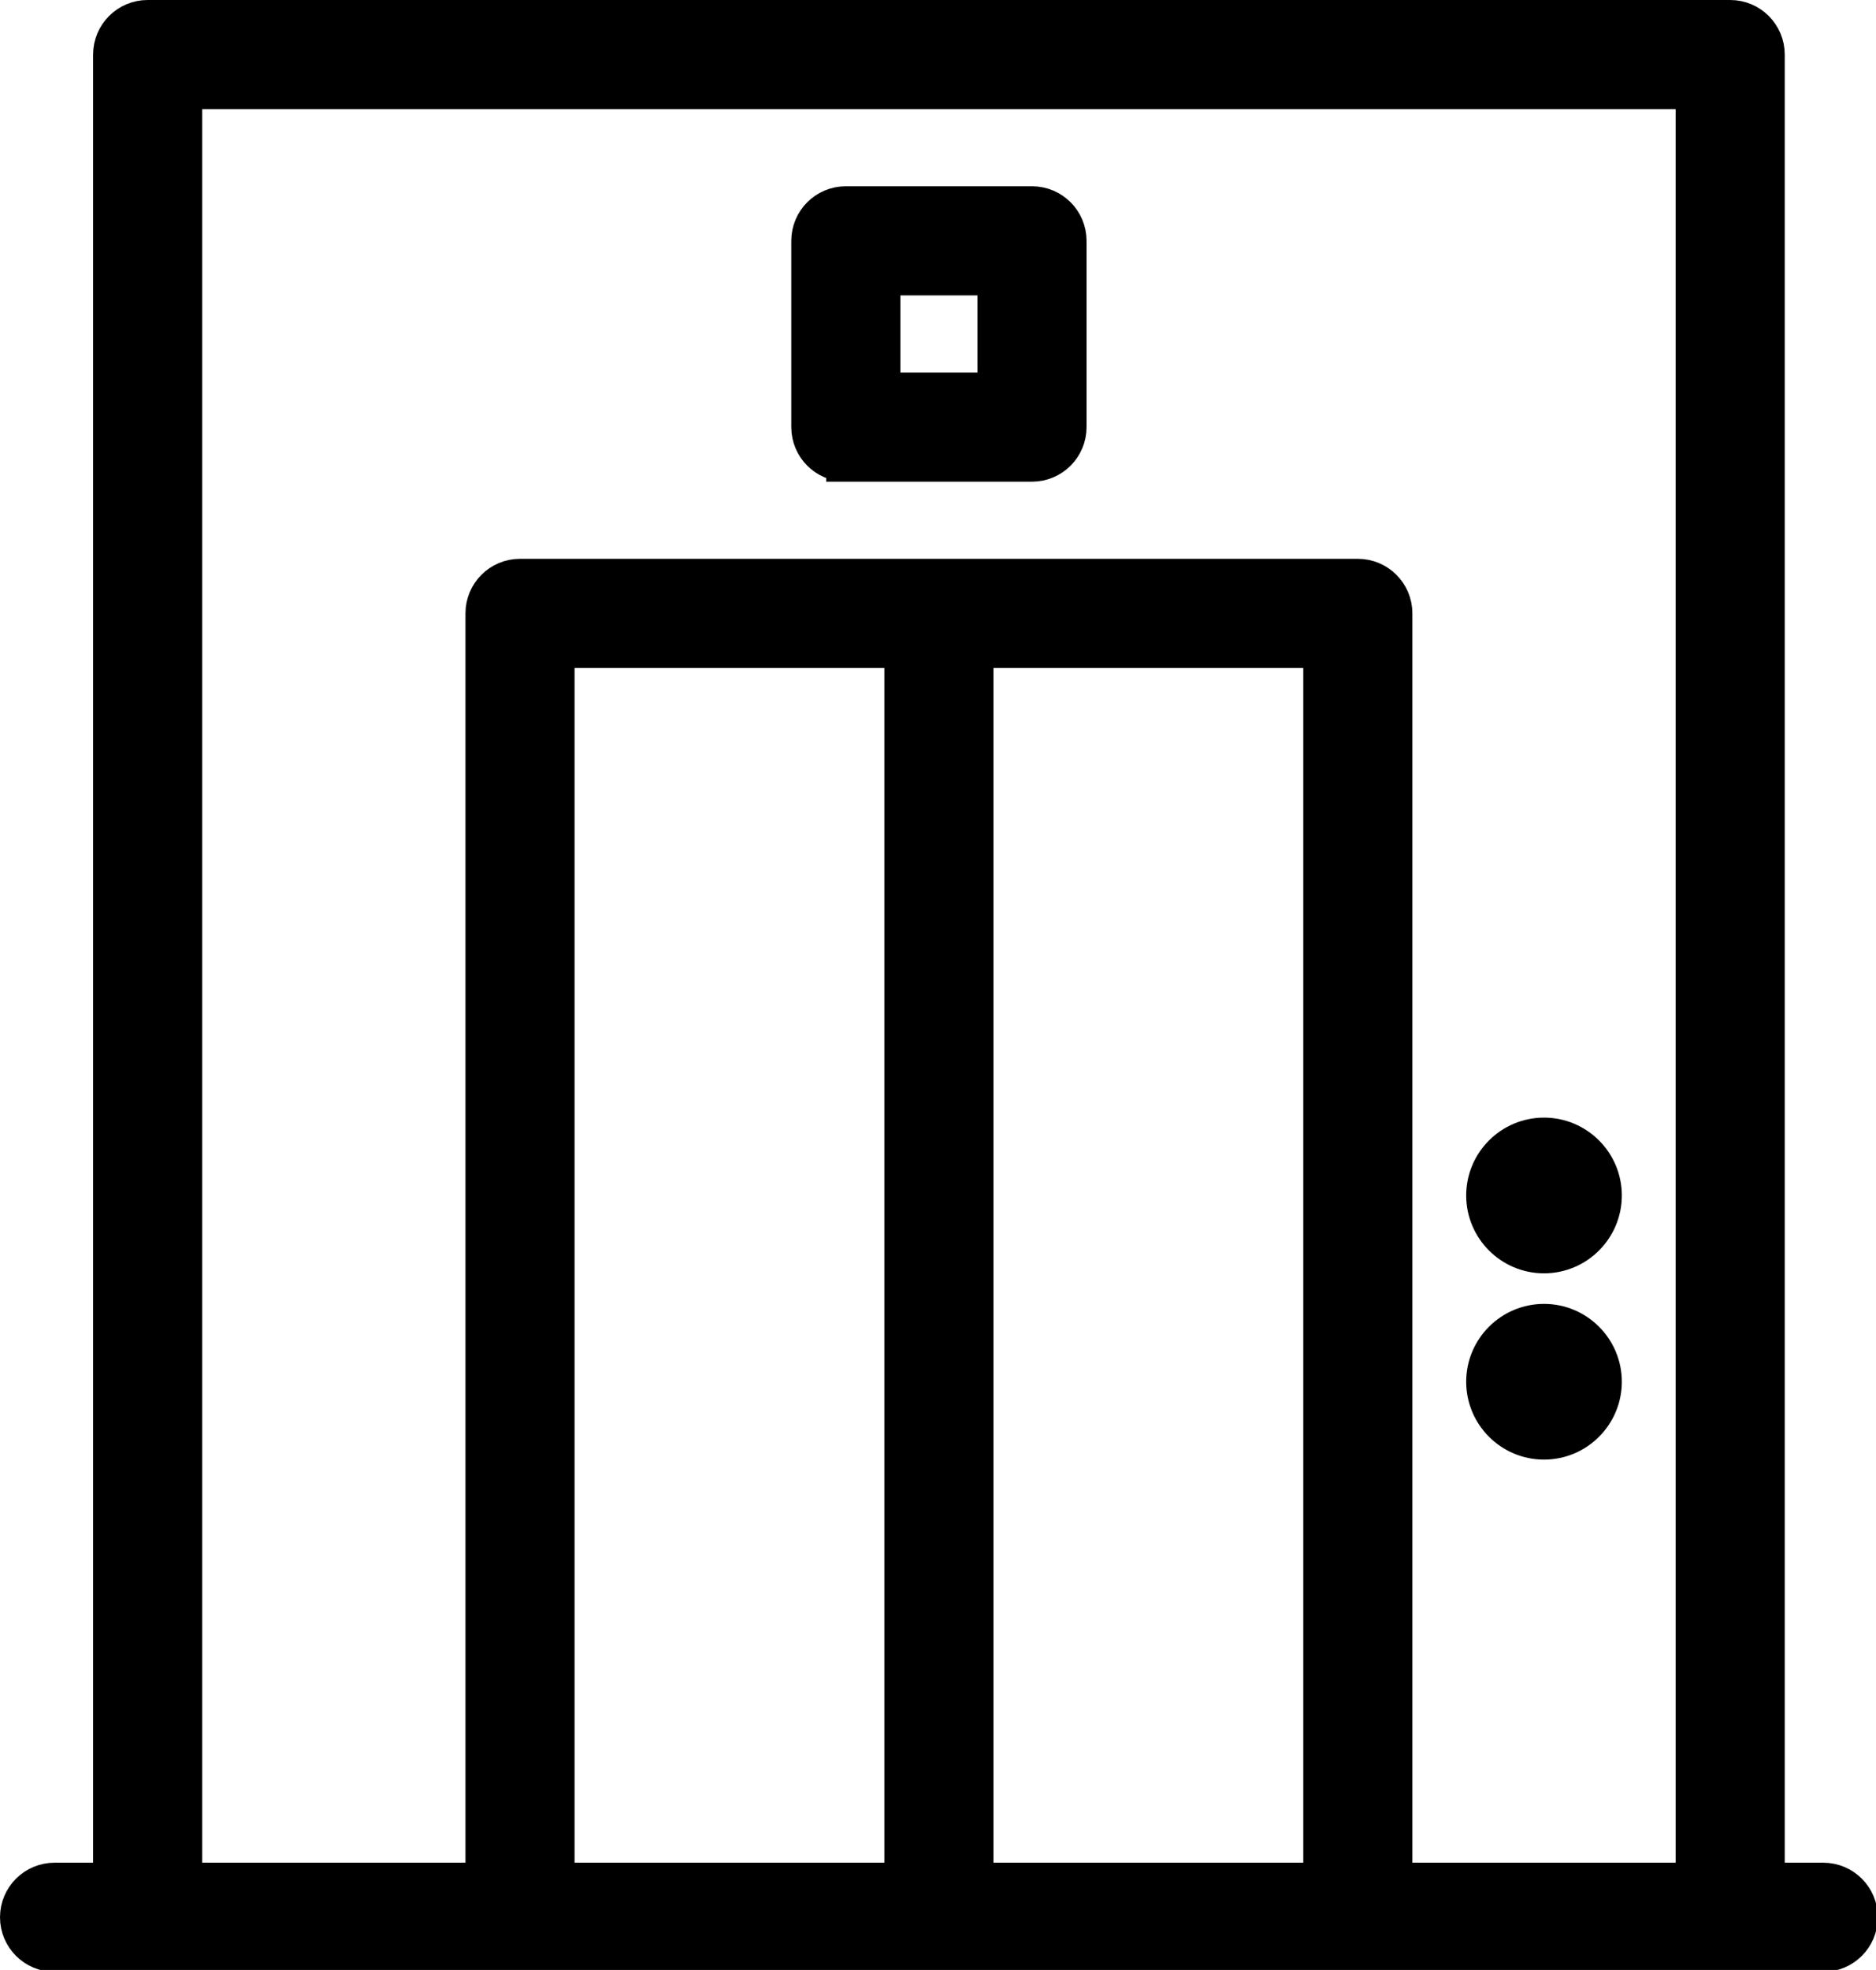
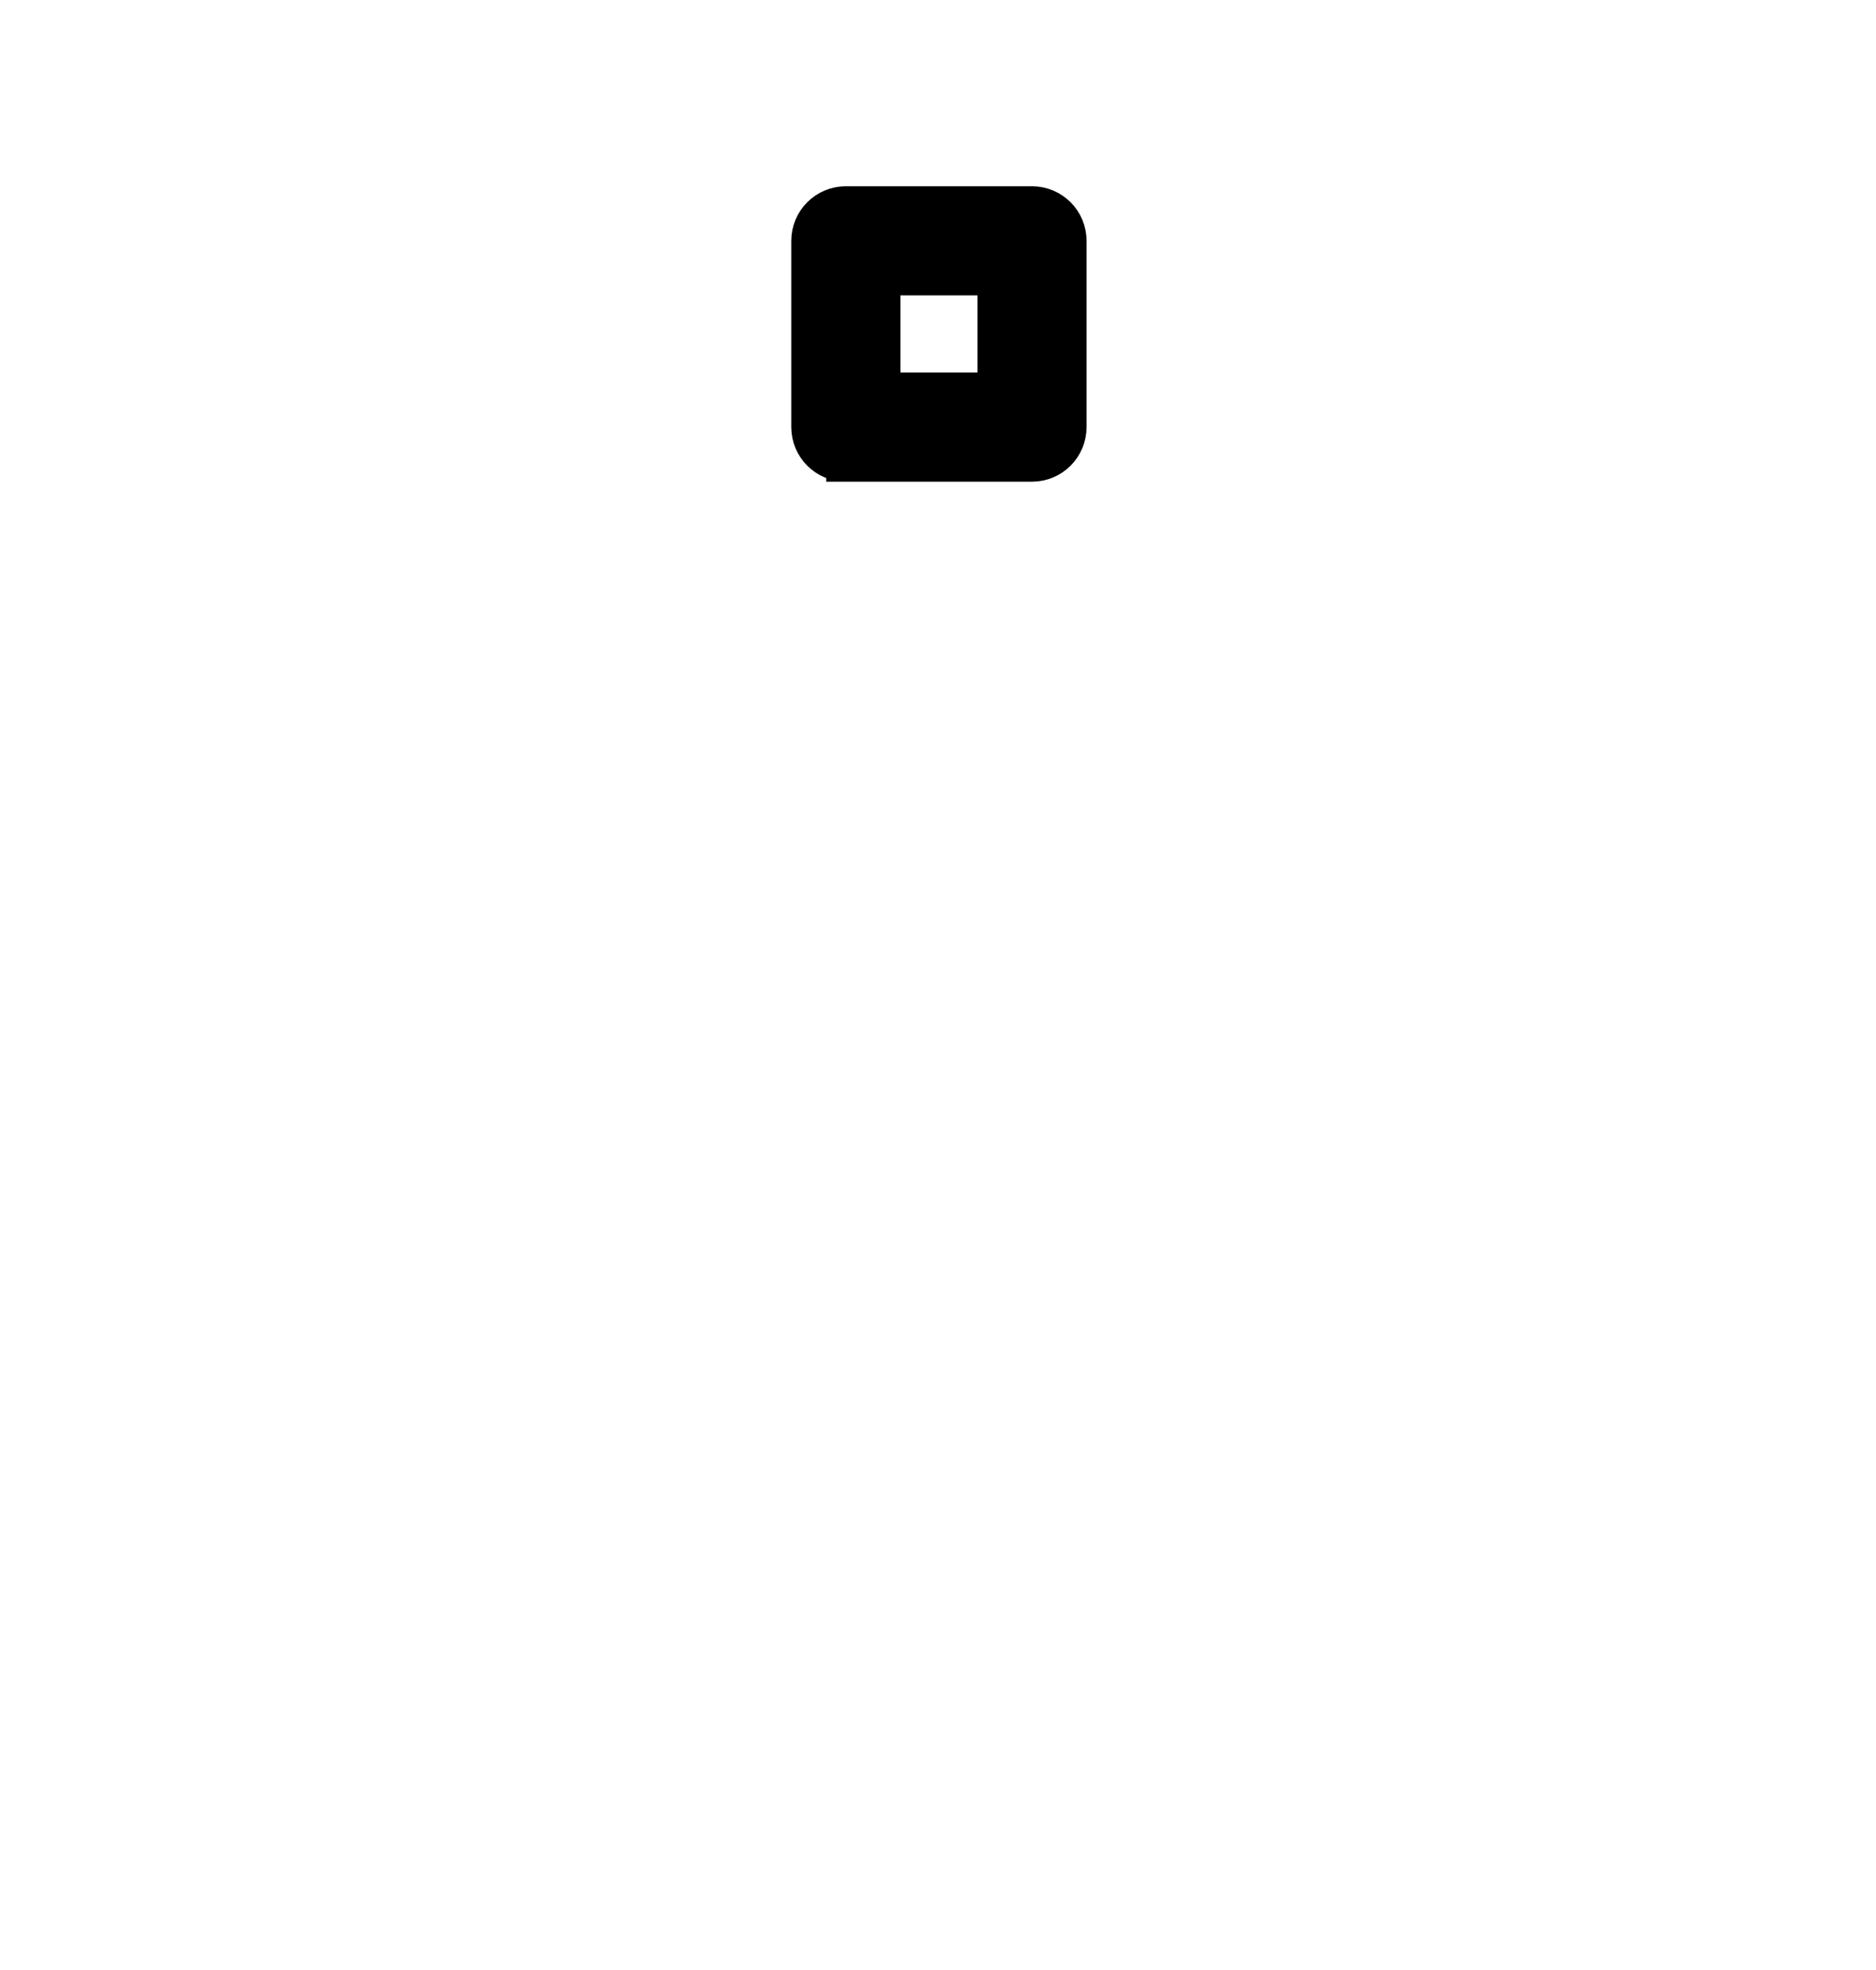
<svg xmlns="http://www.w3.org/2000/svg" version="1.1" id="Layer_1" x="0px" y="0px" viewBox="0 0 58.179 61.063" xml:space="preserve" width="58.179" height="61.063">
  <defs id="defs49" />
  <g id="g16" transform="translate(-218.071,-620.442)">
</g>
  <g id="g18" transform="translate(-218.071,-620.442)">
</g>
  <g id="g20" transform="translate(-218.071,-620.442)">
</g>
  <g id="g22" transform="translate(-218.071,-620.442)">
</g>
  <g id="g24" transform="translate(-218.071,-620.442)">
</g>
  <g id="g26" transform="translate(-218.071,-620.442)">
</g>
  <g id="g28" transform="translate(-218.071,-620.442)">
</g>
  <g id="g30" transform="translate(-218.071,-620.442)">
</g>
  <g id="g32" transform="translate(-218.071,-620.442)">
</g>
  <g id="g34" transform="translate(-218.071,-620.442)">
</g>
  <g id="g36" transform="translate(-218.071,-620.442)">
</g>
  <g id="g38" transform="translate(-218.071,-620.442)">
</g>
  <g id="g40" transform="translate(-218.071,-620.442)">
</g>
  <g id="g42" transform="translate(-218.071,-620.442)">
</g>
  <g id="g44" transform="translate(-218.071,-620.442)">
</g>
  <g id="g14" transform="matrix(0.117,0,0,0.117,-0.834,0.609)" style="stroke:#000000;stroke-width:10.412;stroke-miterlimit:4;stroke-dasharray:none;stroke-opacity:1">
    <g id="g12" style="stroke:#000000;stroke-width:10.412;stroke-miterlimit:4;stroke-dasharray:none;stroke-opacity:1">
      <g id="g10" style="stroke:#000000;stroke-width:10.412;stroke-miterlimit:4;stroke-dasharray:none;stroke-opacity:1">
-         <path d="M 490.41,493.494 H 474.988 V 9.253 C 474.988,4.142 470.845,0 465.735,0 H 46.265 c -5.11,0 -9.253,4.142 -9.253,9.253 V 493.494 H 21.59 c -5.11,0 -9.253,4.142 -9.253,9.253 0,5.111 4.143,9.253 9.253,9.253 h 468.82 c 5.11,0 9.253,-4.142 9.253,-9.253 0,-5.111 -4.143,-9.253 -9.253,-9.253 z m -243.663,0 h -92.53 v -326.94 h 92.53 z m 111.036,0 h -92.53 v -326.94 h 92.53 z m 98.699,0 H 376.289 V 157.301 c 0,-5.111 -4.143,-9.253 -9.253,-9.253 H 144.964 c -5.11,0 -9.253,4.142 -9.253,9.253 V 493.494 H 55.518 V 18.506 h 400.964 z" id="path2-5" style="stroke:#000000;stroke-width:10.412;stroke-miterlimit:4;stroke-dasharray:none;stroke-opacity:1" />
        <path d="m 231.325,117.205 h 49.349 c 5.11,0 9.253,-4.142 9.253,-9.253 v -49.35 c 0,-5.111 -4.143,-9.253 -9.253,-9.253 h -49.349 c -5.11,0 -9.253,4.142 -9.253,9.253 v 49.349 c 0,5.112 4.143,9.254 9.253,9.254 z m 9.253,-49.35 h 30.843 v 30.843 h -30.843 z" id="path4" style="stroke:#000000;stroke-width:10.412;stroke-miterlimit:4;stroke-dasharray:none;stroke-opacity:1" />
-         <path d="m 416.384,326.94 c 8.502,0 15.42,-6.916 15.424,-15.425 -0.004,-8.502 -6.921,-15.418 -15.422,-15.418 -8.502,0 -15.42,6.916 -15.423,15.425 0.003,8.501 6.921,15.418 15.421,15.418 z" id="path6" style="stroke:#000000;stroke-width:10.412;stroke-miterlimit:4;stroke-dasharray:none;stroke-opacity:1" />
-         <path d="m 416.384,376.289 c 8.502,0 15.42,-6.916 15.424,-15.425 -0.004,-8.502 -6.921,-15.418 -15.422,-15.418 -8.502,0 -15.42,6.916 -15.423,15.425 0.003,8.502 6.921,15.418 15.421,15.418 z" id="path8" style="stroke:#000000;stroke-width:10.412;stroke-miterlimit:4;stroke-dasharray:none;stroke-opacity:1" />
      </g>
    </g>
  </g>
</svg>